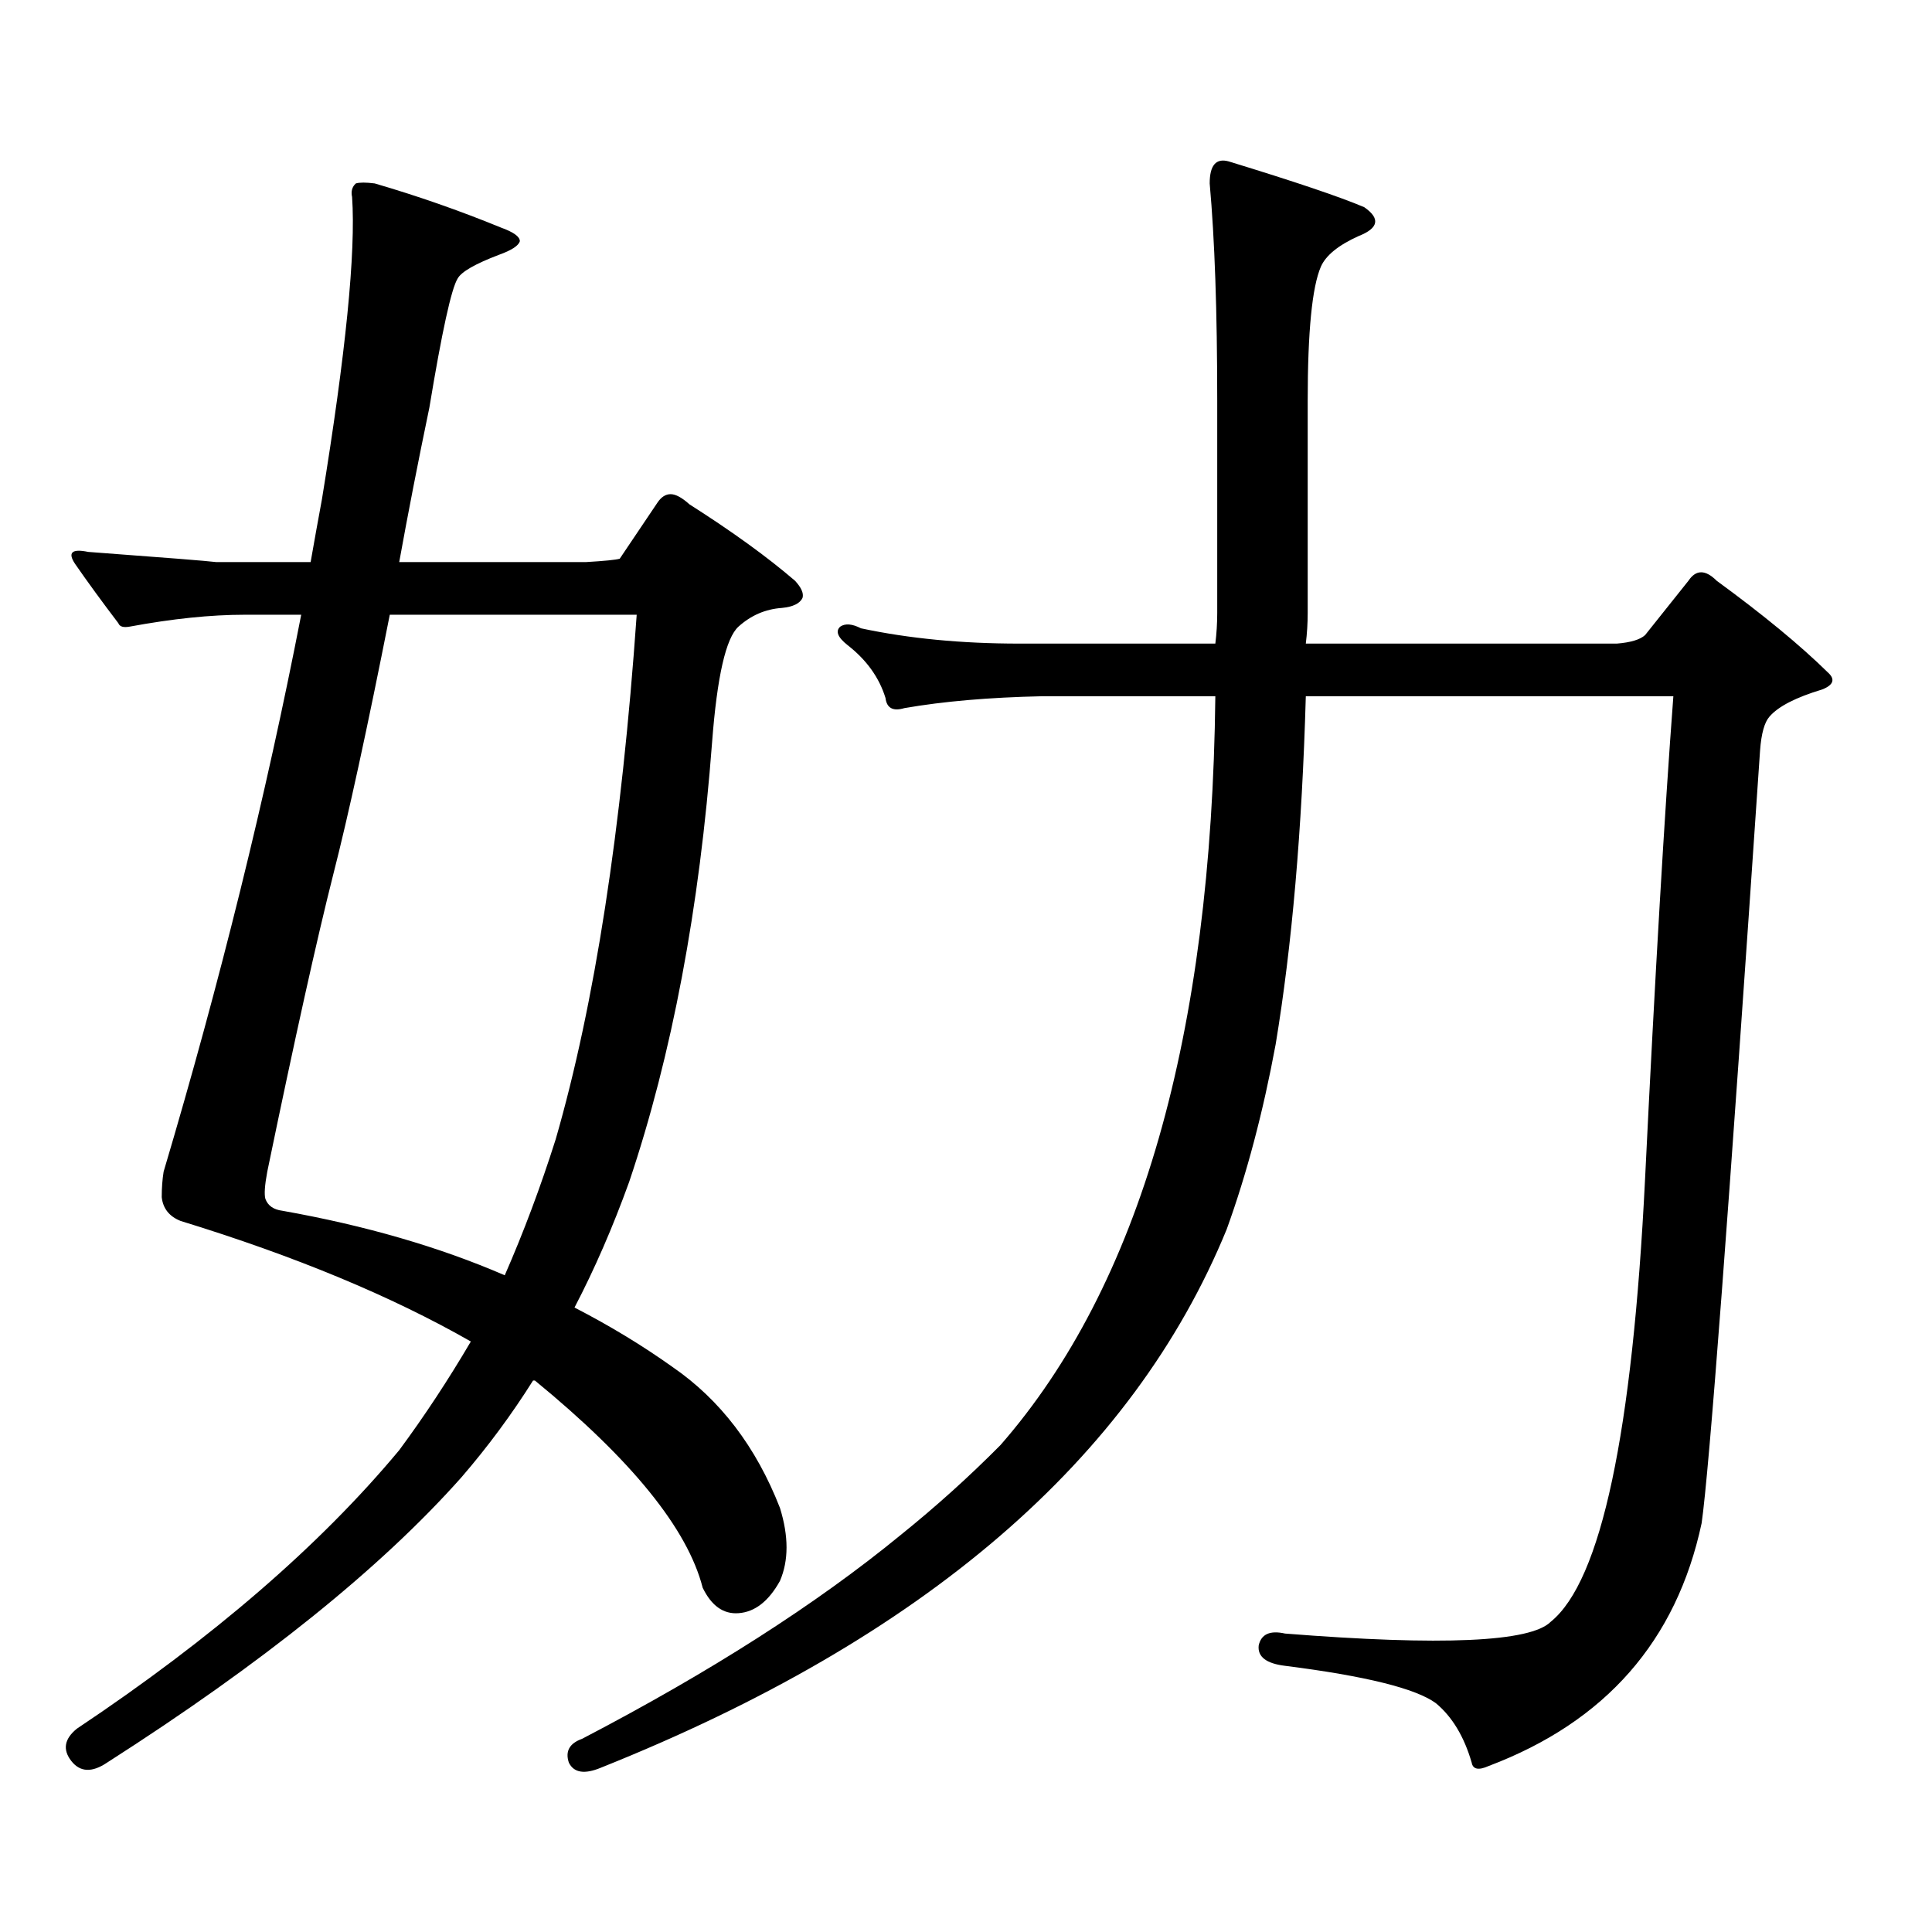
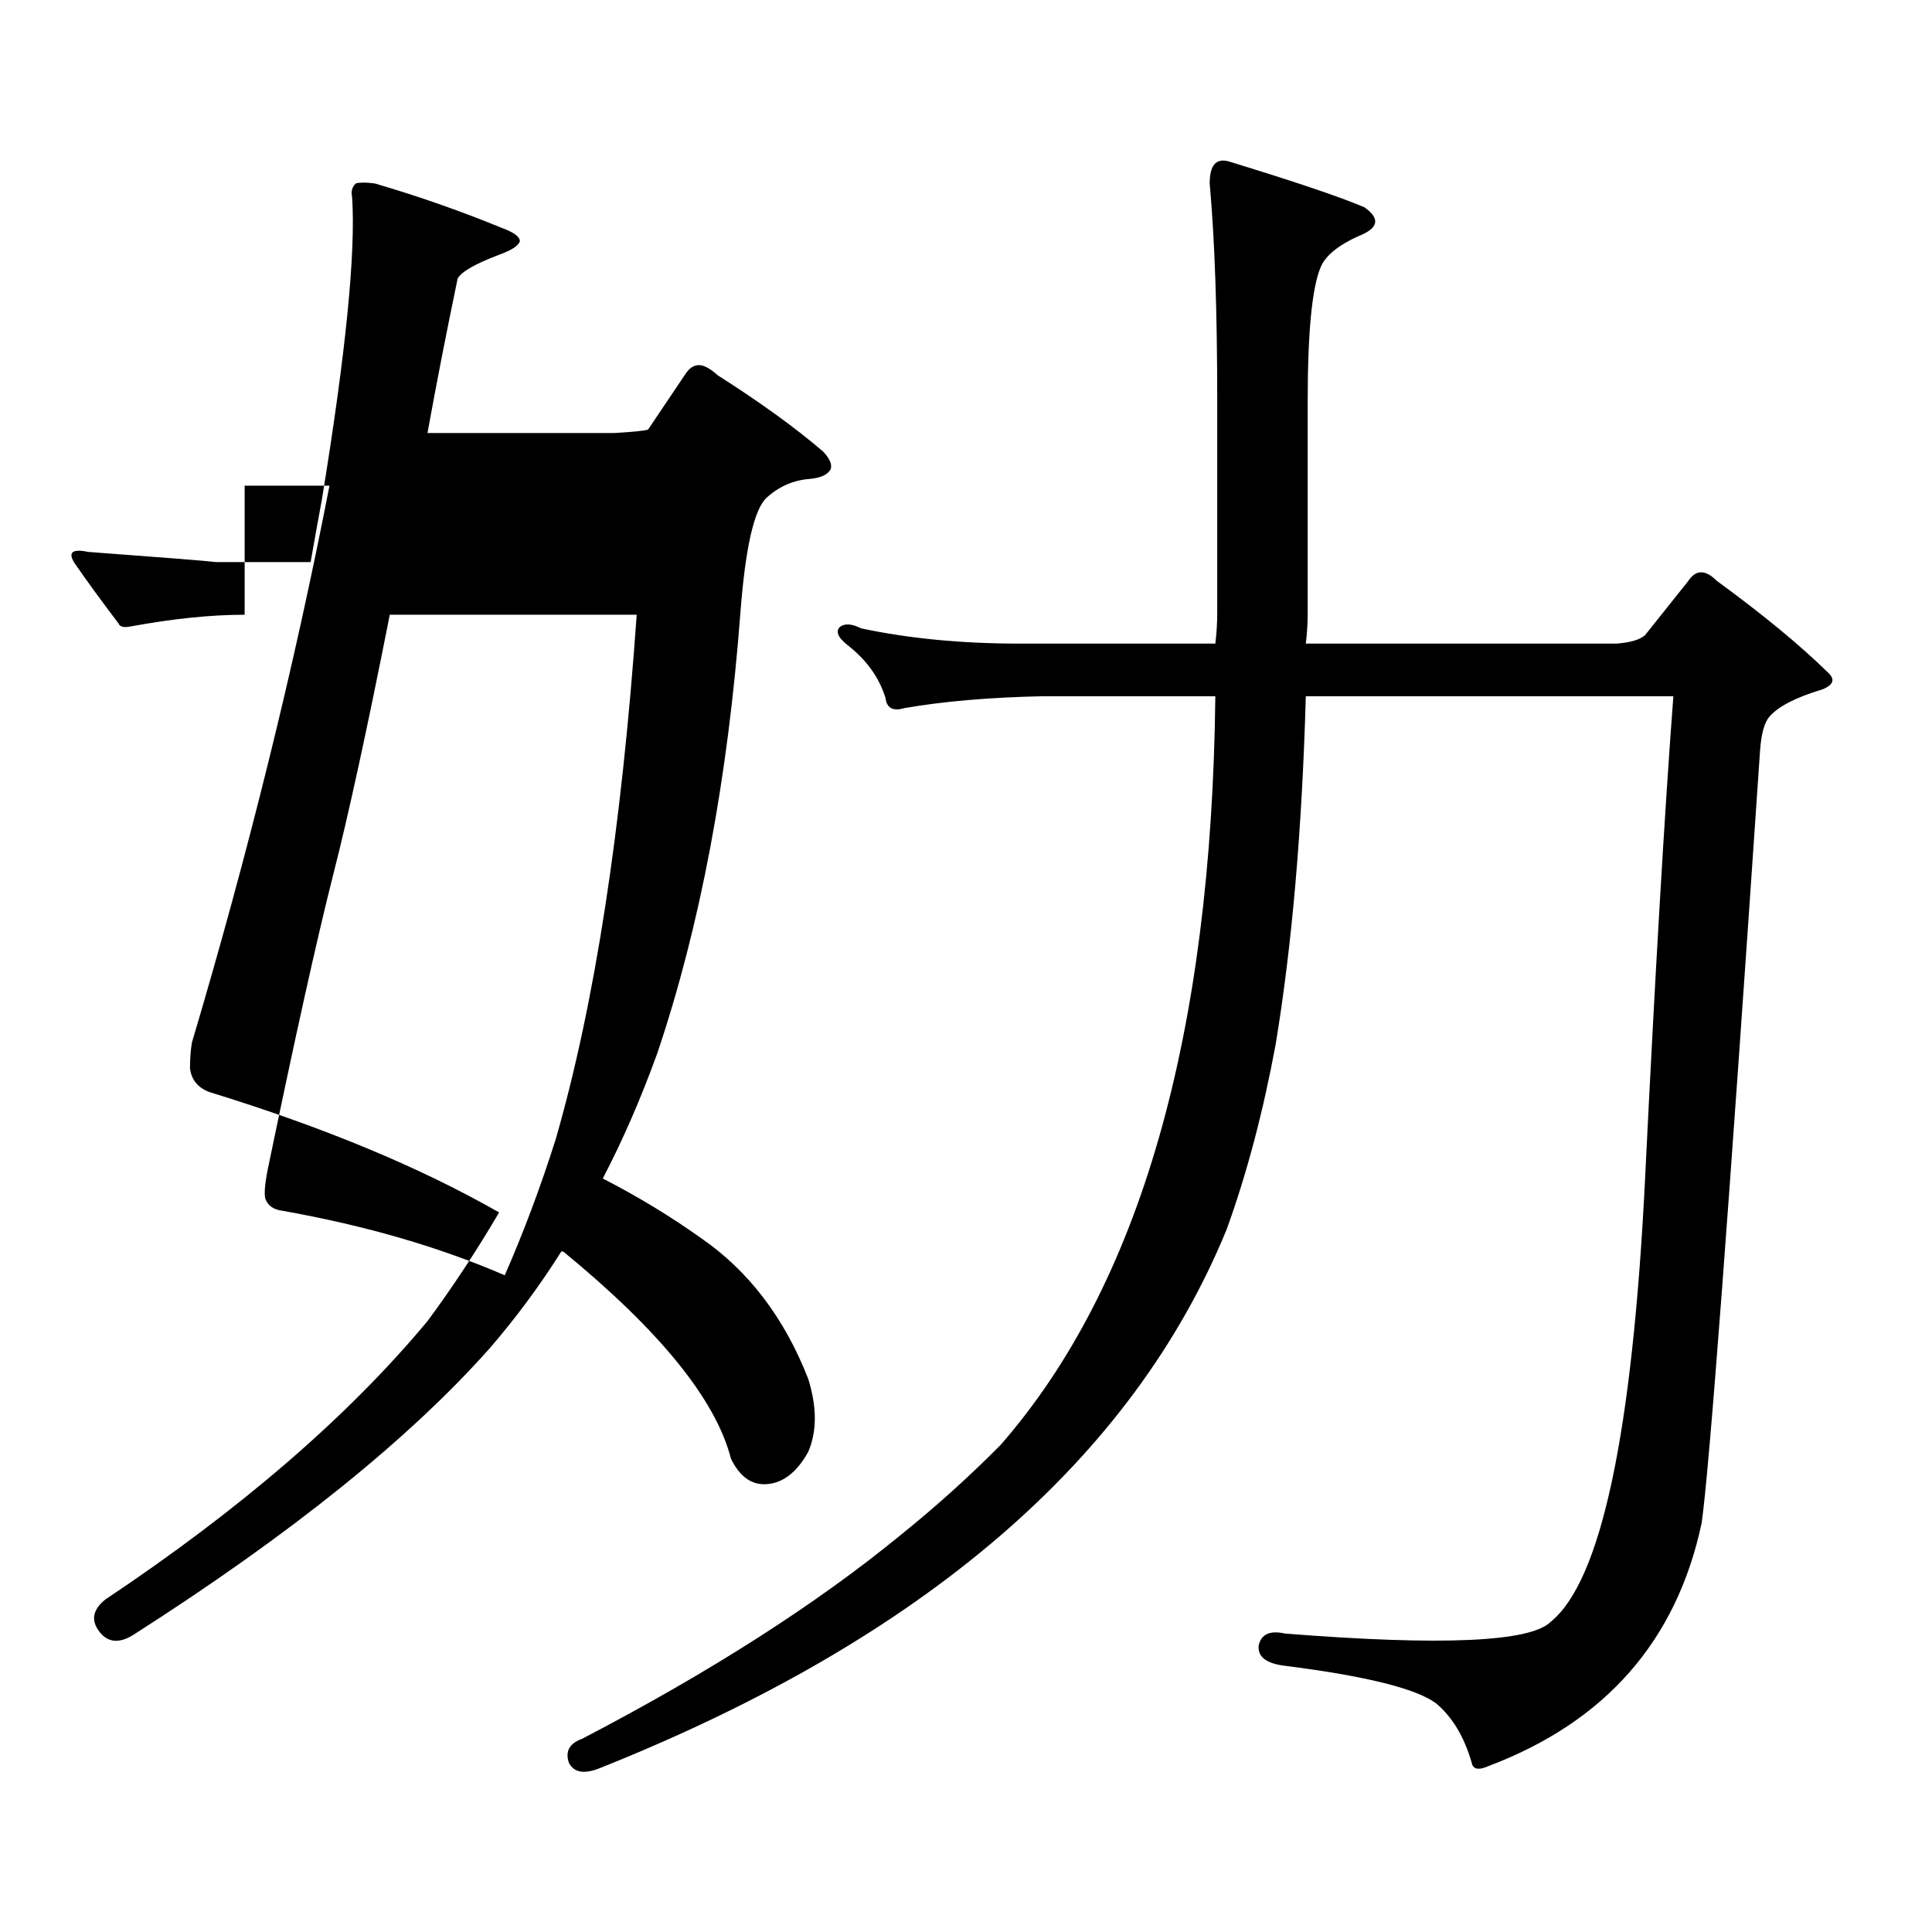
<svg xmlns="http://www.w3.org/2000/svg" version="1.1" id="图层_1" x="0px" y="0px" width="1000px" height="1000px" viewBox="0 0 1000 1000" enable-background="new 0 0 1000 1000" xml:space="preserve">
-   <path d="M126.631,318.188c-17.561,0-37.407,2.06-59.511,6.152c-3.262,0.591-5.213,0-5.854-1.758  c-8.46-11.124-15.944-21.382-22.438-30.762c-3.902-5.851-1.631-7.91,6.829-6.152c39.664,2.938,61.782,4.696,66.34,5.273h48.779  c1.951-11.124,3.902-21.973,5.854-32.52c12.348-75.586,17.561-127.73,15.609-156.445c-0.655-2.926,0-5.273,1.951-7.031  c1.951-0.577,5.198-0.577,9.756,0c22.104,6.454,43.901,14.063,65.364,22.852c6.494,2.348,9.756,4.696,9.756,7.031  c-0.655,2.348-4.237,4.696-10.731,7.031c-12.362,4.696-19.512,8.789-21.463,12.305c-3.262,5.273-8.14,27.548-14.634,66.797  c-5.854,28.125-11.066,54.794-15.609,79.98h96.583c9.756-0.577,15.609-1.167,17.561-1.758l19.512-29.004  c1.951-2.926,4.223-4.395,6.829-4.395c2.592,0,5.854,1.758,9.756,5.273c22.104,14.063,40.319,27.246,54.633,39.551  c3.247,3.516,4.543,6.454,3.902,8.789c-1.311,2.938-4.878,4.696-10.731,5.273c-8.46,0.591-15.944,3.817-22.438,9.668  c-6.509,5.864-11.066,25.79-13.658,59.766c-6.509,86.133-20.822,162.021-42.926,227.637c-8.46,23.442-17.896,45.126-28.292,65.039  c18.201,9.38,35.121,19.638,50.73,30.762c24.71,17.001,43.246,41.309,55.608,72.949c4.543,14.64,4.543,27.246,0,37.793  c-5.854,10.547-13.018,16.108-21.463,16.699c-7.805,0.577-13.993-3.817-18.536-13.184c-7.805-30.474-36.752-66.206-86.827-107.227  h-0.976c-11.066,17.578-23.414,34.277-37.072,50.098c-41.63,46.87-102.771,96.089-183.41,147.656  c-7.805,5.273-13.993,4.972-18.536-0.879c-4.558-5.864-3.582-11.426,2.927-16.699c70.242-46.884,125.851-94.922,166.825-144.141  c13.003-17.578,25.365-36.323,37.072-56.25c-40.975-23.429-91.064-44.233-150.24-62.402c-5.854-2.335-9.115-6.44-9.756-12.305  c0-4.683,0.32-9.077,0.976-13.184c29.268-98.438,53.002-194.526,71.218-288.281H126.631z M329.553,318.188H201.751  c-11.707,59.188-21.463,104.013-29.268,134.473c-8.46,33.398-19.847,84.677-34.146,153.809c-1.311,7.031-1.631,11.728-0.976,14.063  c1.296,3.516,4.223,5.575,8.78,6.152c42.926,7.622,81.294,18.759,115.119,33.398c9.756-22.261,18.536-45.703,26.341-70.313  C307.755,520.048,321.748,429.521,329.553,318.188z M629.058,333.129c0.641-5.273,0.976-10.547,0.976-15.82V207.445  c0-46.28-1.311-83.785-3.902-112.5c0-9.366,3.247-13.184,9.756-11.426c34.466,10.547,57.88,18.457,70.242,23.73  c8.445,5.863,7.47,10.849-2.927,14.941c-10.411,4.696-16.92,9.97-19.512,15.82c-4.558,10.547-6.829,33.7-6.829,69.434v109.863  c0,5.273-0.335,10.547-0.976,15.82h160.972c7.149-0.577,12.027-2.046,14.634-4.395l22.438-28.125c3.902-5.851,8.78-5.851,14.634,0  c24.055,17.578,43.246,33.398,57.56,47.461c3.902,3.516,2.927,6.454-2.927,8.789c-13.658,4.106-22.773,8.789-27.316,14.063  c-2.606,2.938-4.237,8.789-4.878,17.578c-16.265,239.653-26.341,372.958-30.243,399.902  c-13.018,60.933-49.755,102.832-110.241,125.684c-5.213,2.335-8.14,1.758-8.78-1.758c-3.902-13.485-10.091-23.73-18.536-30.762  c-10.411-7.622-36.432-14.063-78.047-19.336c-9.756-1.181-14.313-4.696-13.658-10.547c1.296-5.864,5.854-7.91,13.658-6.152  c81.294,6.44,127.146,4.395,137.558-6.152c26.006-21.094,42.271-97.559,48.779-229.395c5.198-106.046,10.076-189.253,14.634-249.609  H675.886c-1.951,69.146-7.164,129.199-15.609,180.176c-6.509,35.156-14.969,67.099-25.365,95.801  c-48.779,118.954-156.749,211.816-323.895,278.613c-8.46,3.516-13.993,2.637-16.585-2.637c-1.951-5.864,0.32-9.97,6.829-12.305  c66.34-34.579,121.293-69.735,164.874-105.469c18.201-14.653,35.441-30.171,51.706-46.582  c72.193-82.617,109.266-211.816,111.217-387.598h-89.754c-27.316,0.591-51.065,2.637-71.218,6.152c-5.854,1.758-9.115,0-9.756-5.273  c-3.262-10.547-9.756-19.624-19.512-27.246c-5.213-4.093-6.509-7.319-3.902-9.668c2.592-1.758,6.174-1.456,10.731,0.879  c24.71,5.273,52.026,7.91,81.949,7.91H629.058z" />
+   <path d="M126.631,318.188c-17.561,0-37.407,2.06-59.511,6.152c-3.262,0.591-5.213,0-5.854-1.758  c-8.46-11.124-15.944-21.382-22.438-30.762c-3.902-5.851-1.631-7.91,6.829-6.152c39.664,2.938,61.782,4.696,66.34,5.273h48.779  c1.951-11.124,3.902-21.973,5.854-32.52c12.348-75.586,17.561-127.73,15.609-156.445c-0.655-2.926,0-5.273,1.951-7.031  c1.951-0.577,5.198-0.577,9.756,0c22.104,6.454,43.901,14.063,65.364,22.852c6.494,2.348,9.756,4.696,9.756,7.031  c-0.655,2.348-4.237,4.696-10.731,7.031c-12.362,4.696-19.512,8.789-21.463,12.305c-5.854,28.125-11.066,54.794-15.609,79.98h96.583c9.756-0.577,15.609-1.167,17.561-1.758l19.512-29.004  c1.951-2.926,4.223-4.395,6.829-4.395c2.592,0,5.854,1.758,9.756,5.273c22.104,14.063,40.319,27.246,54.633,39.551  c3.247,3.516,4.543,6.454,3.902,8.789c-1.311,2.938-4.878,4.696-10.731,5.273c-8.46,0.591-15.944,3.817-22.438,9.668  c-6.509,5.864-11.066,25.79-13.658,59.766c-6.509,86.133-20.822,162.021-42.926,227.637c-8.46,23.442-17.896,45.126-28.292,65.039  c18.201,9.38,35.121,19.638,50.73,30.762c24.71,17.001,43.246,41.309,55.608,72.949c4.543,14.64,4.543,27.246,0,37.793  c-5.854,10.547-13.018,16.108-21.463,16.699c-7.805,0.577-13.993-3.817-18.536-13.184c-7.805-30.474-36.752-66.206-86.827-107.227  h-0.976c-11.066,17.578-23.414,34.277-37.072,50.098c-41.63,46.87-102.771,96.089-183.41,147.656  c-7.805,5.273-13.993,4.972-18.536-0.879c-4.558-5.864-3.582-11.426,2.927-16.699c70.242-46.884,125.851-94.922,166.825-144.141  c13.003-17.578,25.365-36.323,37.072-56.25c-40.975-23.429-91.064-44.233-150.24-62.402c-5.854-2.335-9.115-6.44-9.756-12.305  c0-4.683,0.32-9.077,0.976-13.184c29.268-98.438,53.002-194.526,71.218-288.281H126.631z M329.553,318.188H201.751  c-11.707,59.188-21.463,104.013-29.268,134.473c-8.46,33.398-19.847,84.677-34.146,153.809c-1.311,7.031-1.631,11.728-0.976,14.063  c1.296,3.516,4.223,5.575,8.78,6.152c42.926,7.622,81.294,18.759,115.119,33.398c9.756-22.261,18.536-45.703,26.341-70.313  C307.755,520.048,321.748,429.521,329.553,318.188z M629.058,333.129c0.641-5.273,0.976-10.547,0.976-15.82V207.445  c0-46.28-1.311-83.785-3.902-112.5c0-9.366,3.247-13.184,9.756-11.426c34.466,10.547,57.88,18.457,70.242,23.73  c8.445,5.863,7.47,10.849-2.927,14.941c-10.411,4.696-16.92,9.97-19.512,15.82c-4.558,10.547-6.829,33.7-6.829,69.434v109.863  c0,5.273-0.335,10.547-0.976,15.82h160.972c7.149-0.577,12.027-2.046,14.634-4.395l22.438-28.125c3.902-5.851,8.78-5.851,14.634,0  c24.055,17.578,43.246,33.398,57.56,47.461c3.902,3.516,2.927,6.454-2.927,8.789c-13.658,4.106-22.773,8.789-27.316,14.063  c-2.606,2.938-4.237,8.789-4.878,17.578c-16.265,239.653-26.341,372.958-30.243,399.902  c-13.018,60.933-49.755,102.832-110.241,125.684c-5.213,2.335-8.14,1.758-8.78-1.758c-3.902-13.485-10.091-23.73-18.536-30.762  c-10.411-7.622-36.432-14.063-78.047-19.336c-9.756-1.181-14.313-4.696-13.658-10.547c1.296-5.864,5.854-7.91,13.658-6.152  c81.294,6.44,127.146,4.395,137.558-6.152c26.006-21.094,42.271-97.559,48.779-229.395c5.198-106.046,10.076-189.253,14.634-249.609  H675.886c-1.951,69.146-7.164,129.199-15.609,180.176c-6.509,35.156-14.969,67.099-25.365,95.801  c-48.779,118.954-156.749,211.816-323.895,278.613c-8.46,3.516-13.993,2.637-16.585-2.637c-1.951-5.864,0.32-9.97,6.829-12.305  c66.34-34.579,121.293-69.735,164.874-105.469c18.201-14.653,35.441-30.171,51.706-46.582  c72.193-82.617,109.266-211.816,111.217-387.598h-89.754c-27.316,0.591-51.065,2.637-71.218,6.152c-5.854,1.758-9.115,0-9.756-5.273  c-3.262-10.547-9.756-19.624-19.512-27.246c-5.213-4.093-6.509-7.319-3.902-9.668c2.592-1.758,6.174-1.456,10.731,0.879  c24.71,5.273,52.026,7.91,81.949,7.91H629.058z" />
</svg>